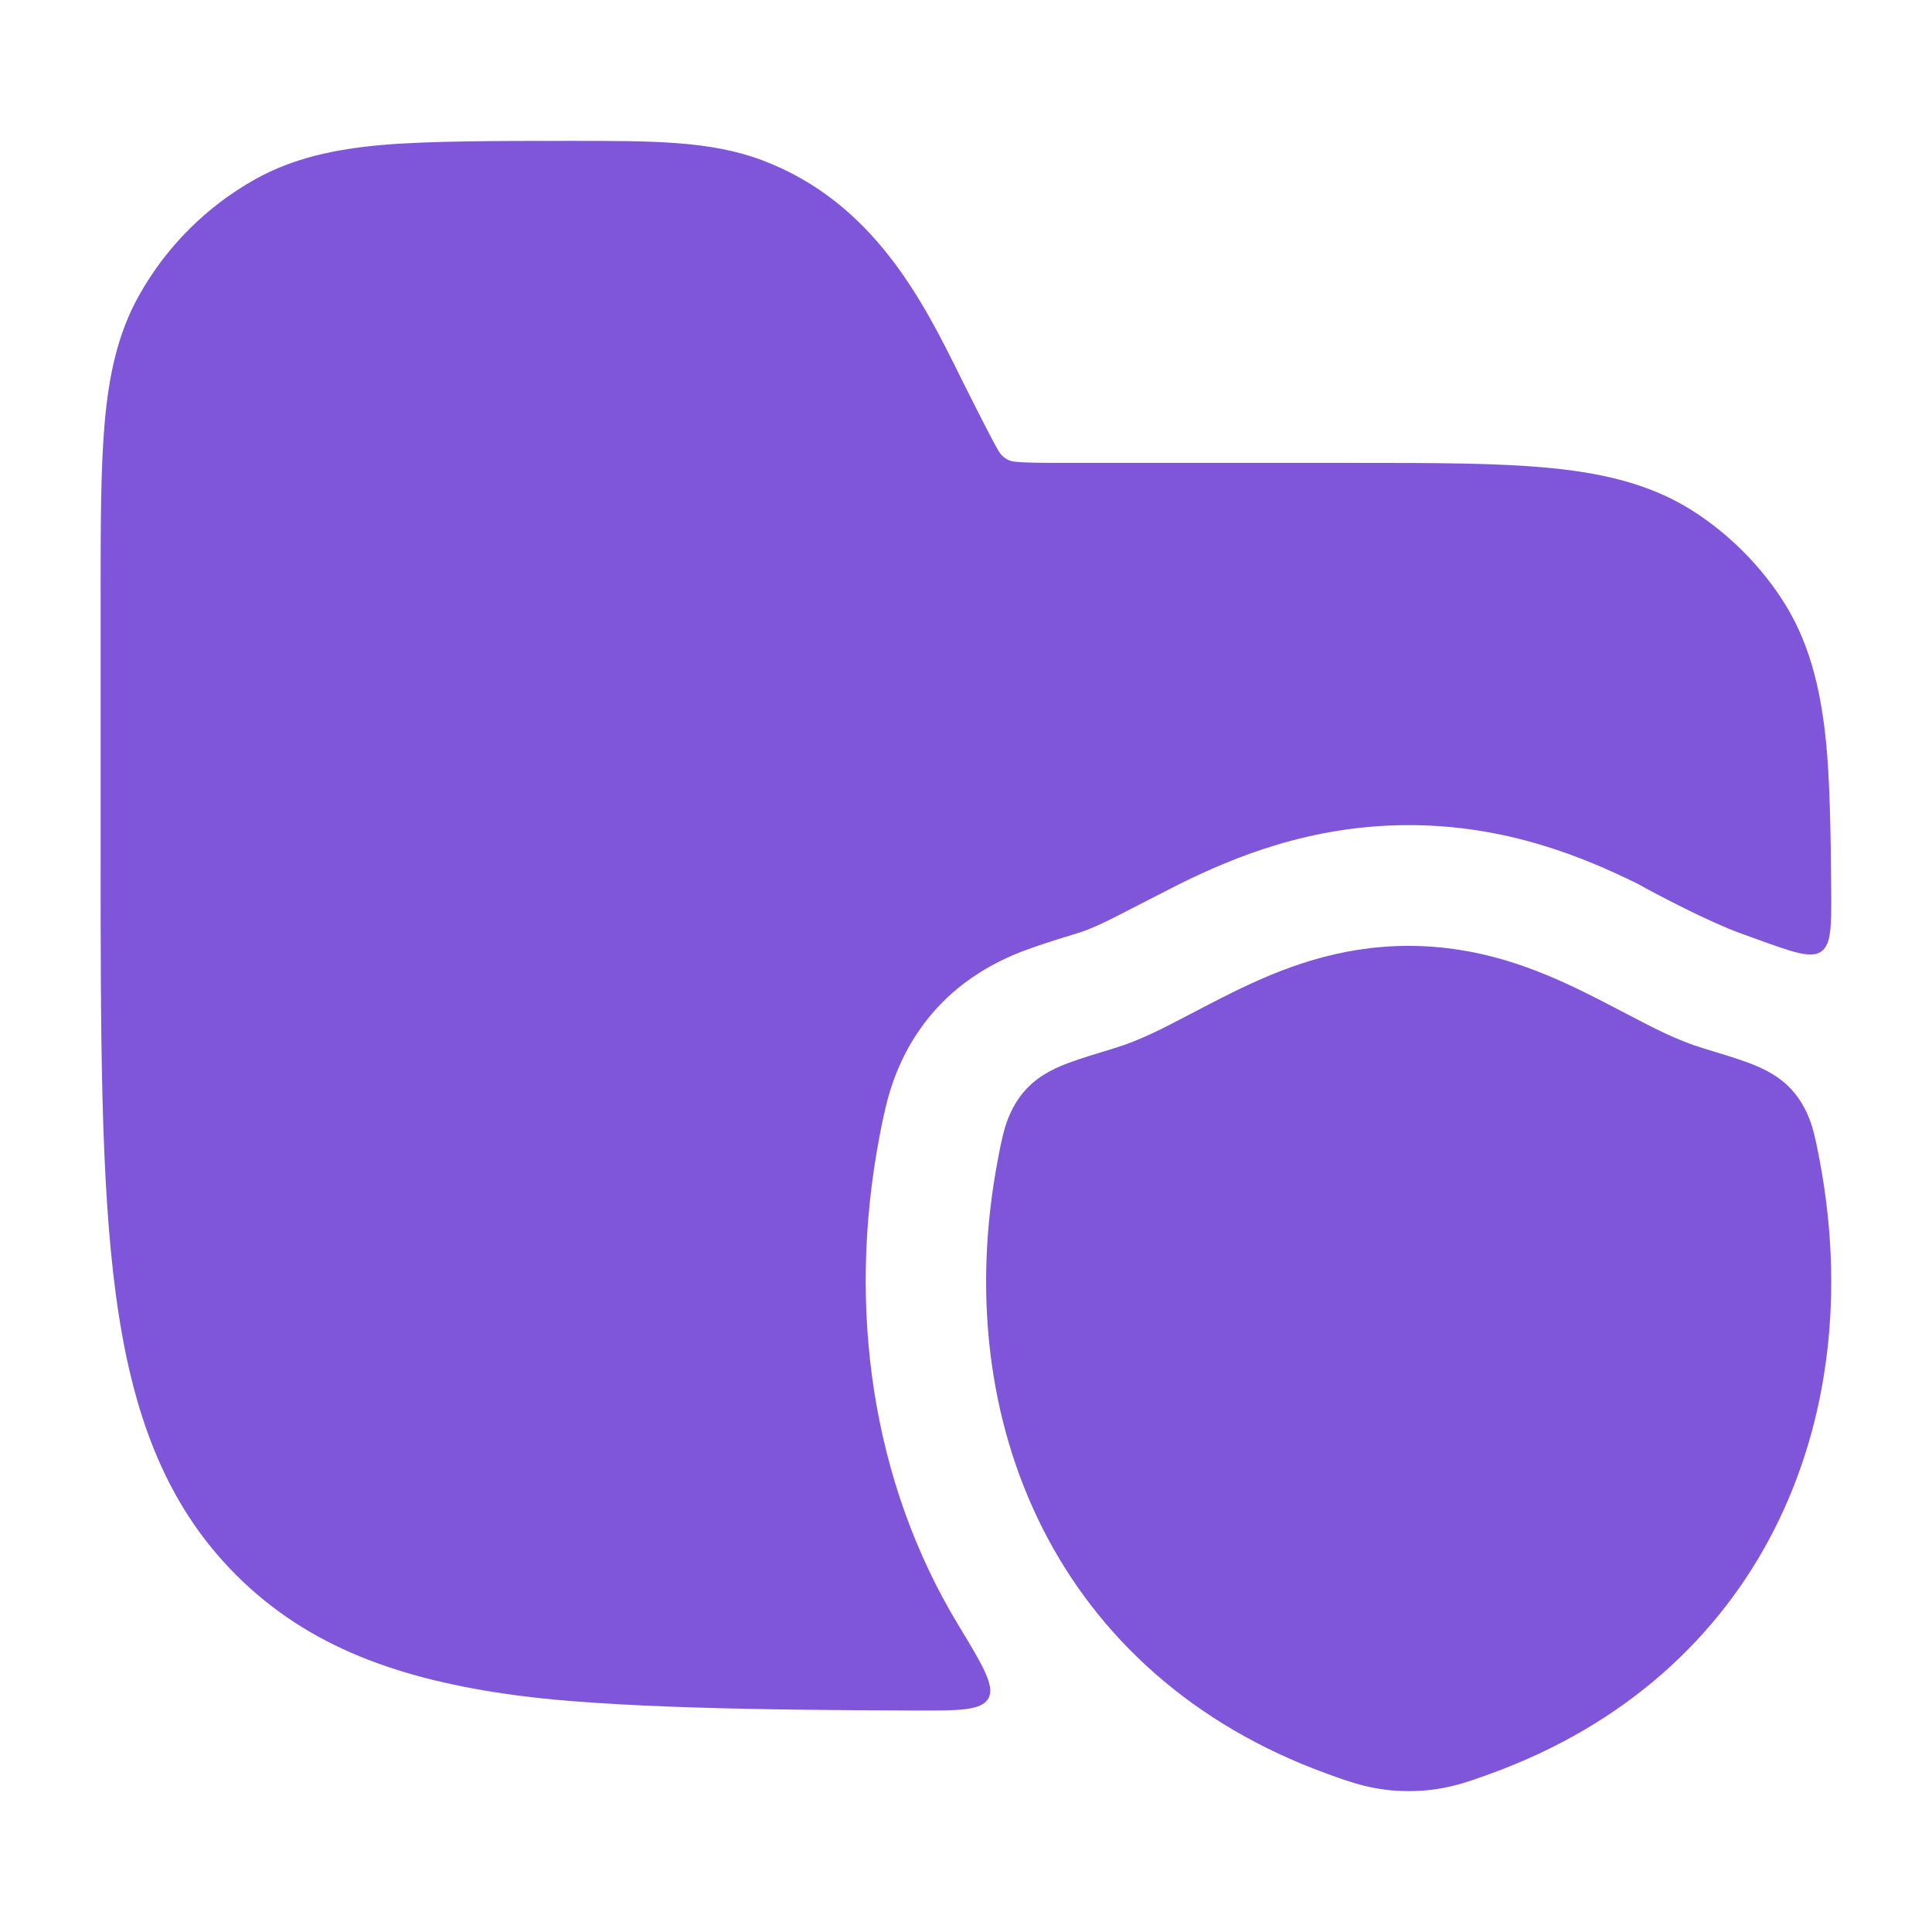
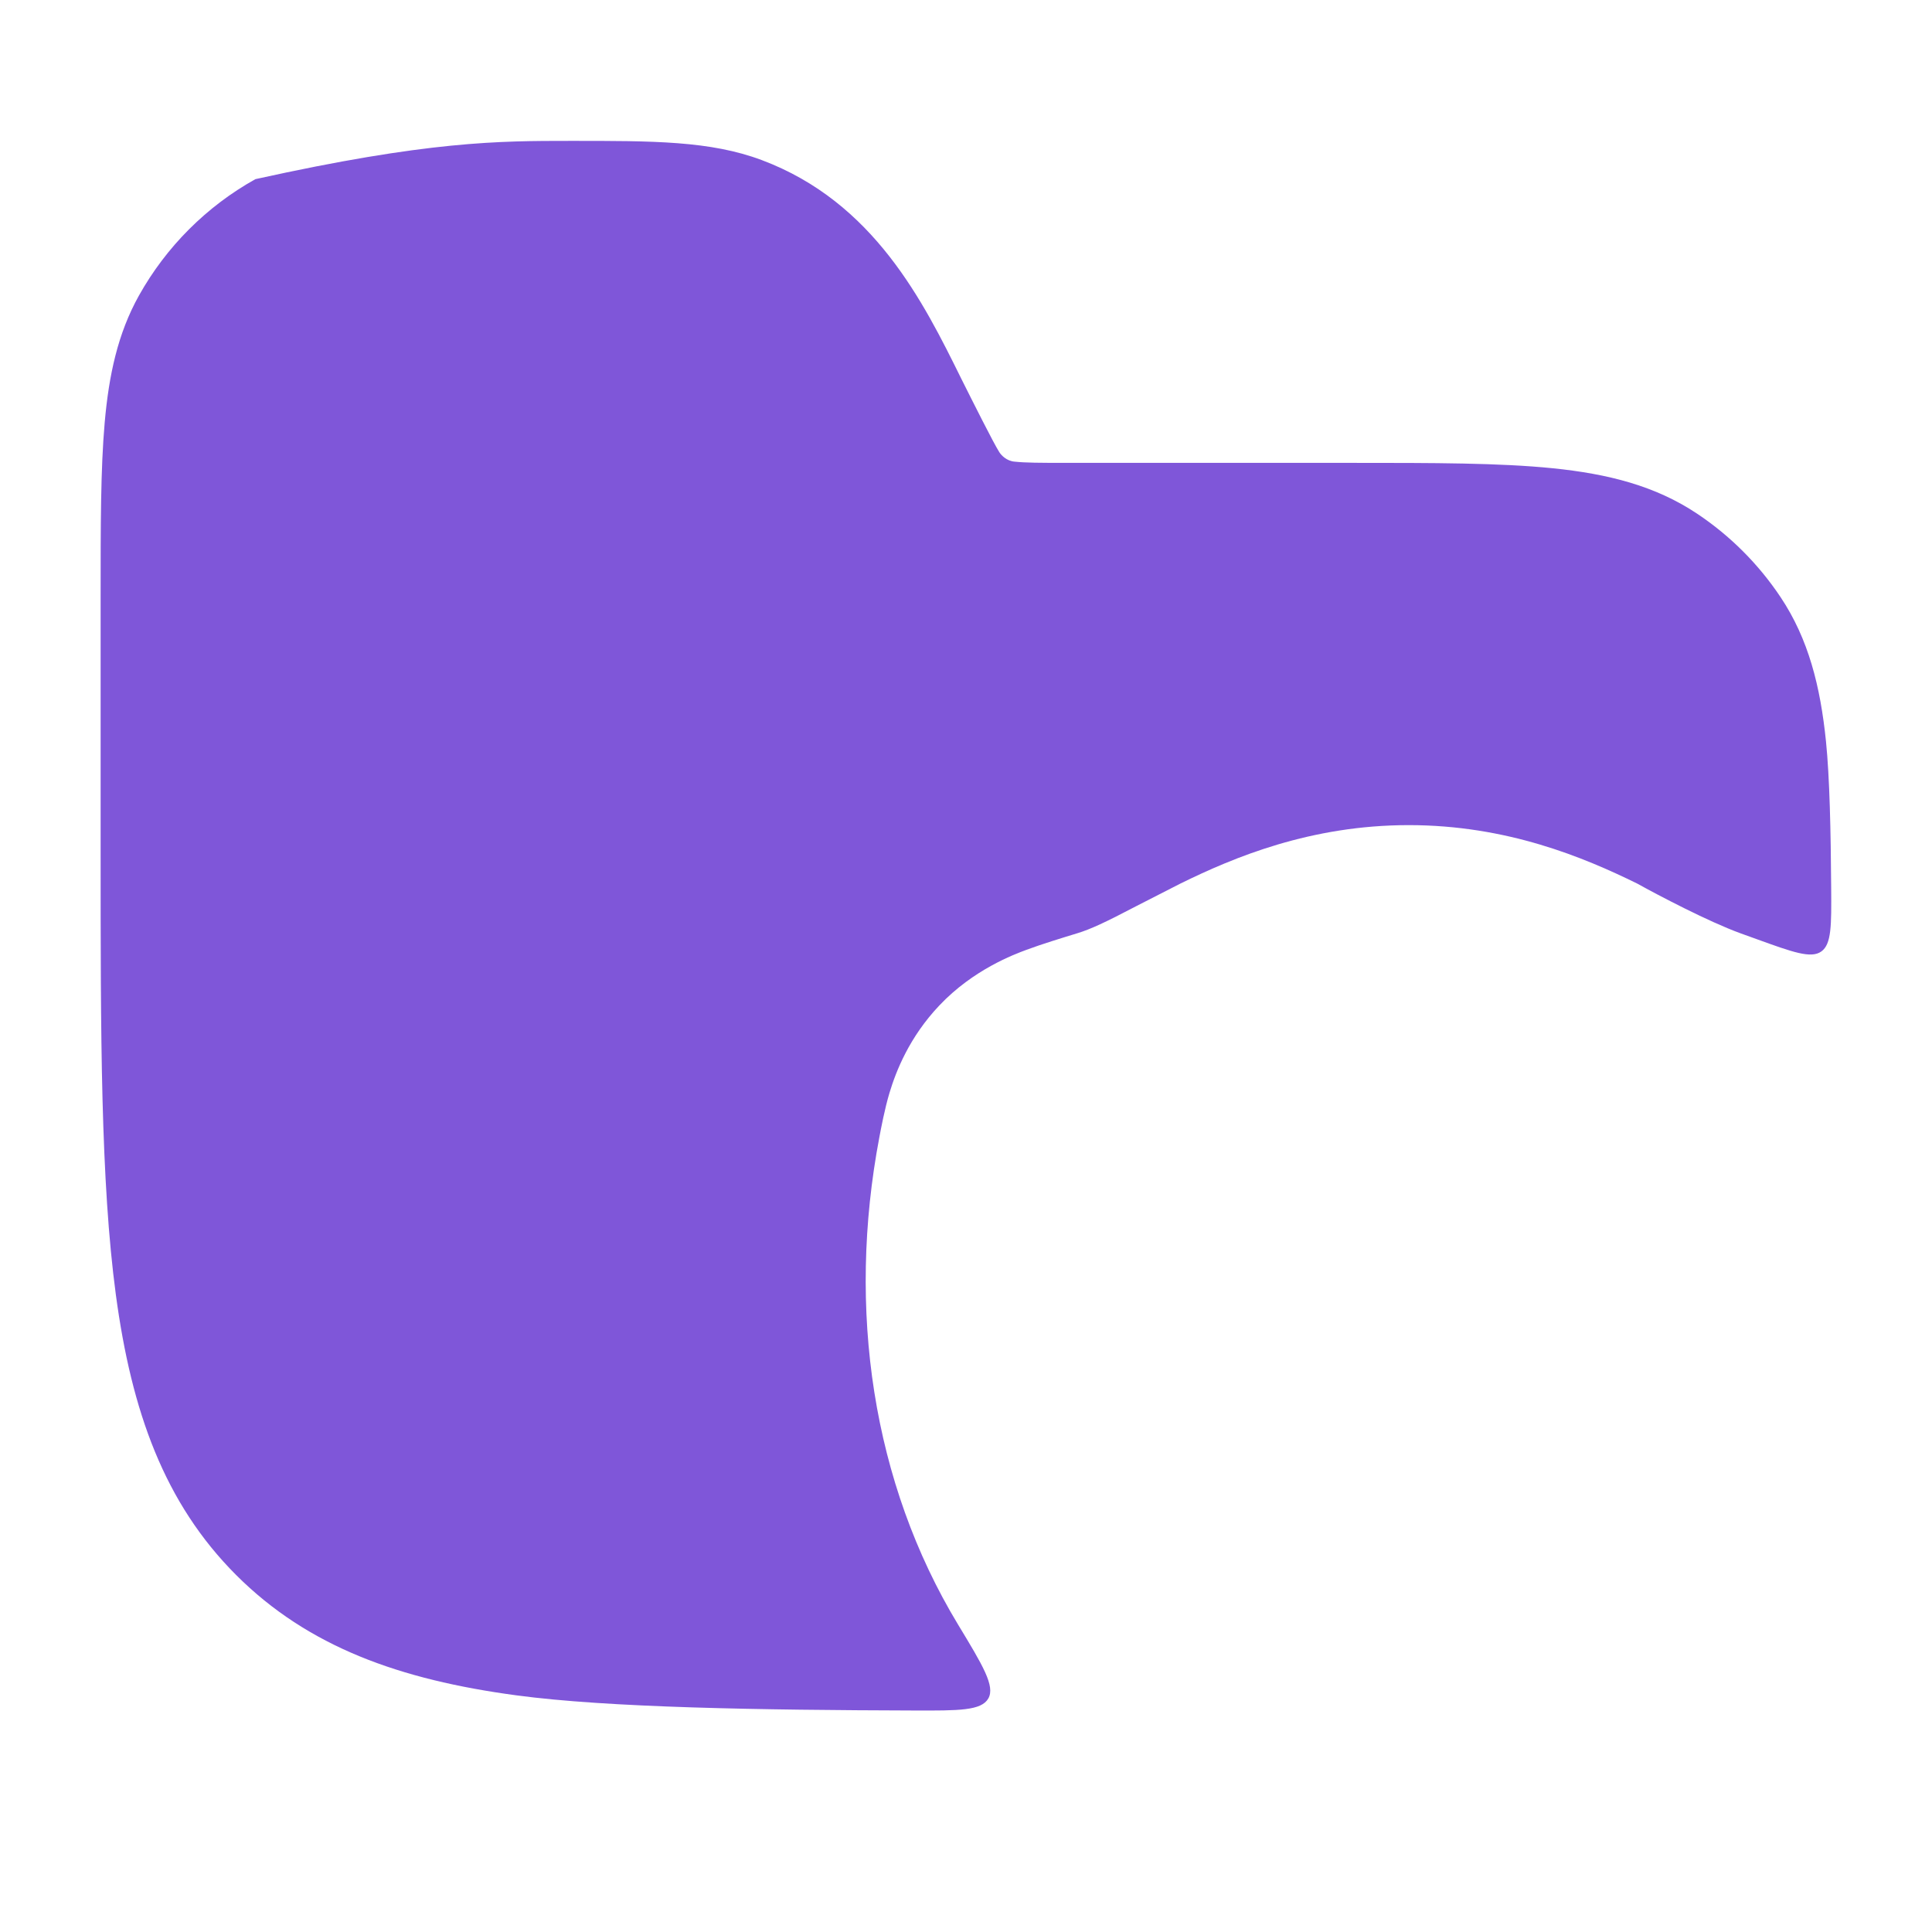
<svg xmlns="http://www.w3.org/2000/svg" width="48" height="48" viewBox="0 0 48 48" fill="none">
-   <path d="M30.644 24.645C31.816 24.069 33.234 23.5 34.996 23.5C36.758 23.5 38.177 24.069 39.35 24.645C39.739 24.837 40.081 25.016 40.394 25.18C41.102 25.551 41.667 25.847 42.317 26.044C42.724 26.168 43.138 26.293 43.427 26.4C43.678 26.494 44.133 26.672 44.483 27.041C44.793 27.369 44.941 27.728 45.028 28.015C45.099 28.255 45.161 28.578 45.206 28.815C46.446 35.348 43.717 41.636 37.039 44.065C36.425 44.289 35.845 44.5 35 44.5C34.154 44.5 33.575 44.289 32.961 44.065C26.283 41.636 23.55 35.349 24.79 28.815C24.835 28.578 24.896 28.255 24.968 28.016C25.055 27.729 25.203 27.369 25.513 27.042C25.863 26.672 26.317 26.494 26.569 26.4C26.858 26.293 27.271 26.168 27.679 26.044C28.328 25.847 28.893 25.551 29.6 25.18C29.913 25.016 30.255 24.837 30.644 24.645Z" fill="#7F56D9" />
-   <path d="M14.165 3.5C16.224 3.499 17.648 3.498 18.925 3.977C21.716 5.024 22.941 7.502 23.885 9.413C24.168 9.978 24.682 11.005 24.826 11.231C24.87 11.305 25.009 11.456 25.213 11.47C25.479 11.498 25.84 11.5 26.472 11.5L33.581 11.5C35.619 11.5 37.262 11.5 38.581 11.634C39.942 11.773 41.123 12.066 42.167 12.764C42.986 13.311 43.689 14.014 44.236 14.833C44.934 15.877 45.227 17.058 45.366 18.419C45.457 19.313 45.486 20.652 45.495 22.058C45.502 22.992 45.505 23.459 45.249 23.64C44.993 23.821 44.54 23.657 43.634 23.329C43.488 23.276 43.354 23.228 43.243 23.188C42.448 22.899 41.202 22.244 40.678 21.953C39.343 21.297 37.436 20.5 35.001 20.5C32.565 20.5 30.658 21.297 29.323 21.954L28.22 22.518C27.467 22.913 27.092 23.088 26.761 23.188C26.394 23.3 25.883 23.456 25.505 23.597C25.195 23.712 24.183 24.087 23.339 24.979C22.589 25.77 22.261 26.616 22.099 27.152C21.98 27.549 21.887 28.044 21.847 28.256C21.038 32.521 21.672 36.839 23.801 40.359C24.419 41.38 24.728 41.891 24.555 42.197C24.382 42.502 23.826 42.501 22.713 42.497C18.902 42.486 15.115 42.428 12.827 42.12C9.938 41.732 7.658 40.921 5.868 39.132C4.079 37.342 3.268 35.062 2.879 32.172C2.5 29.349 2.5 25.731 2.5 21.115V14.819C2.5 13.062 2.5 11.644 2.601 10.499C2.705 9.32 2.925 8.288 3.451 7.345C4.129 6.131 5.131 5.128 6.345 4.451C7.288 3.925 8.32 3.705 9.499 3.601C10.644 3.5 12.408 3.5 14.165 3.5Z" fill="#7F56D9" />
+   <path d="M14.165 3.5C16.224 3.499 17.648 3.498 18.925 3.977C21.716 5.024 22.941 7.502 23.885 9.413C24.168 9.978 24.682 11.005 24.826 11.231C24.87 11.305 25.009 11.456 25.213 11.47C25.479 11.498 25.84 11.5 26.472 11.5L33.581 11.5C35.619 11.5 37.262 11.5 38.581 11.634C39.942 11.773 41.123 12.066 42.167 12.764C42.986 13.311 43.689 14.014 44.236 14.833C44.934 15.877 45.227 17.058 45.366 18.419C45.457 19.313 45.486 20.652 45.495 22.058C45.502 22.992 45.505 23.459 45.249 23.64C44.993 23.821 44.54 23.657 43.634 23.329C43.488 23.276 43.354 23.228 43.243 23.188C42.448 22.899 41.202 22.244 40.678 21.953C39.343 21.297 37.436 20.5 35.001 20.5C32.565 20.5 30.658 21.297 29.323 21.954L28.22 22.518C27.467 22.913 27.092 23.088 26.761 23.188C26.394 23.3 25.883 23.456 25.505 23.597C25.195 23.712 24.183 24.087 23.339 24.979C22.589 25.77 22.261 26.616 22.099 27.152C21.98 27.549 21.887 28.044 21.847 28.256C21.038 32.521 21.672 36.839 23.801 40.359C24.419 41.38 24.728 41.891 24.555 42.197C24.382 42.502 23.826 42.501 22.713 42.497C18.902 42.486 15.115 42.428 12.827 42.12C9.938 41.732 7.658 40.921 5.868 39.132C4.079 37.342 3.268 35.062 2.879 32.172C2.5 29.349 2.5 25.731 2.5 21.115V14.819C2.5 13.062 2.5 11.644 2.601 10.499C2.705 9.32 2.925 8.288 3.451 7.345C4.129 6.131 5.131 5.128 6.345 4.451C10.644 3.5 12.408 3.5 14.165 3.5Z" fill="#7F56D9" />
</svg>